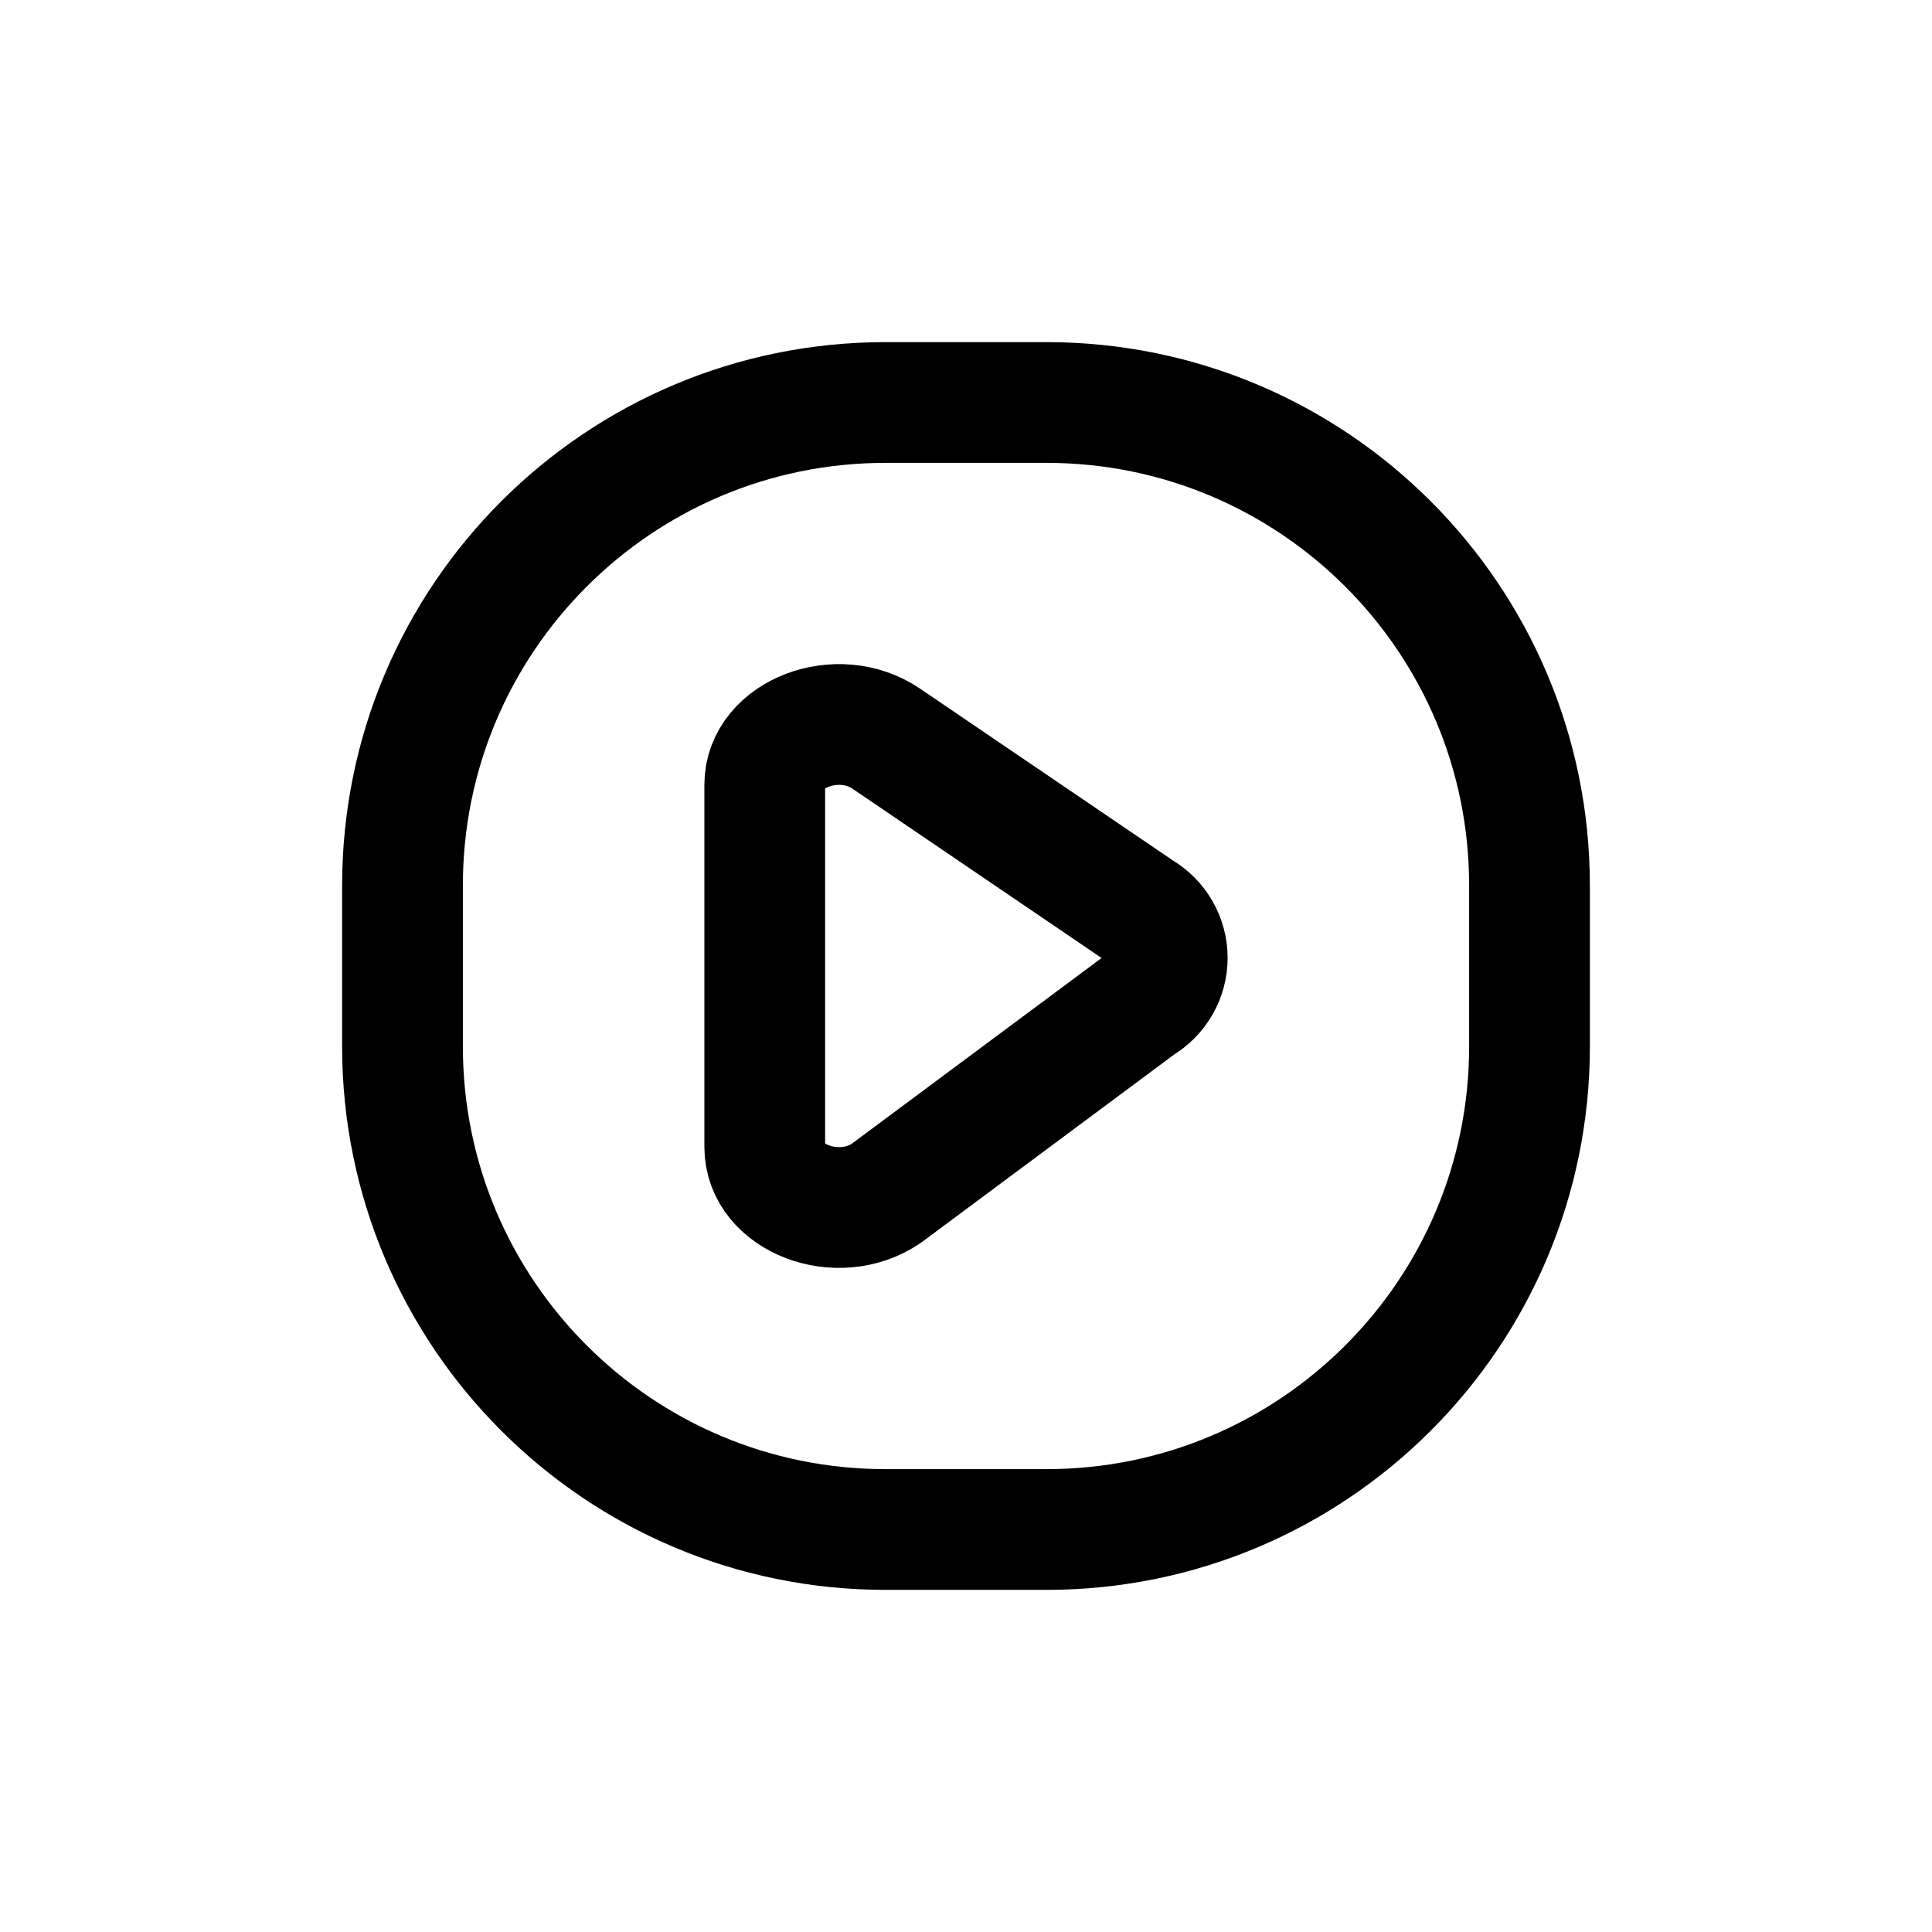
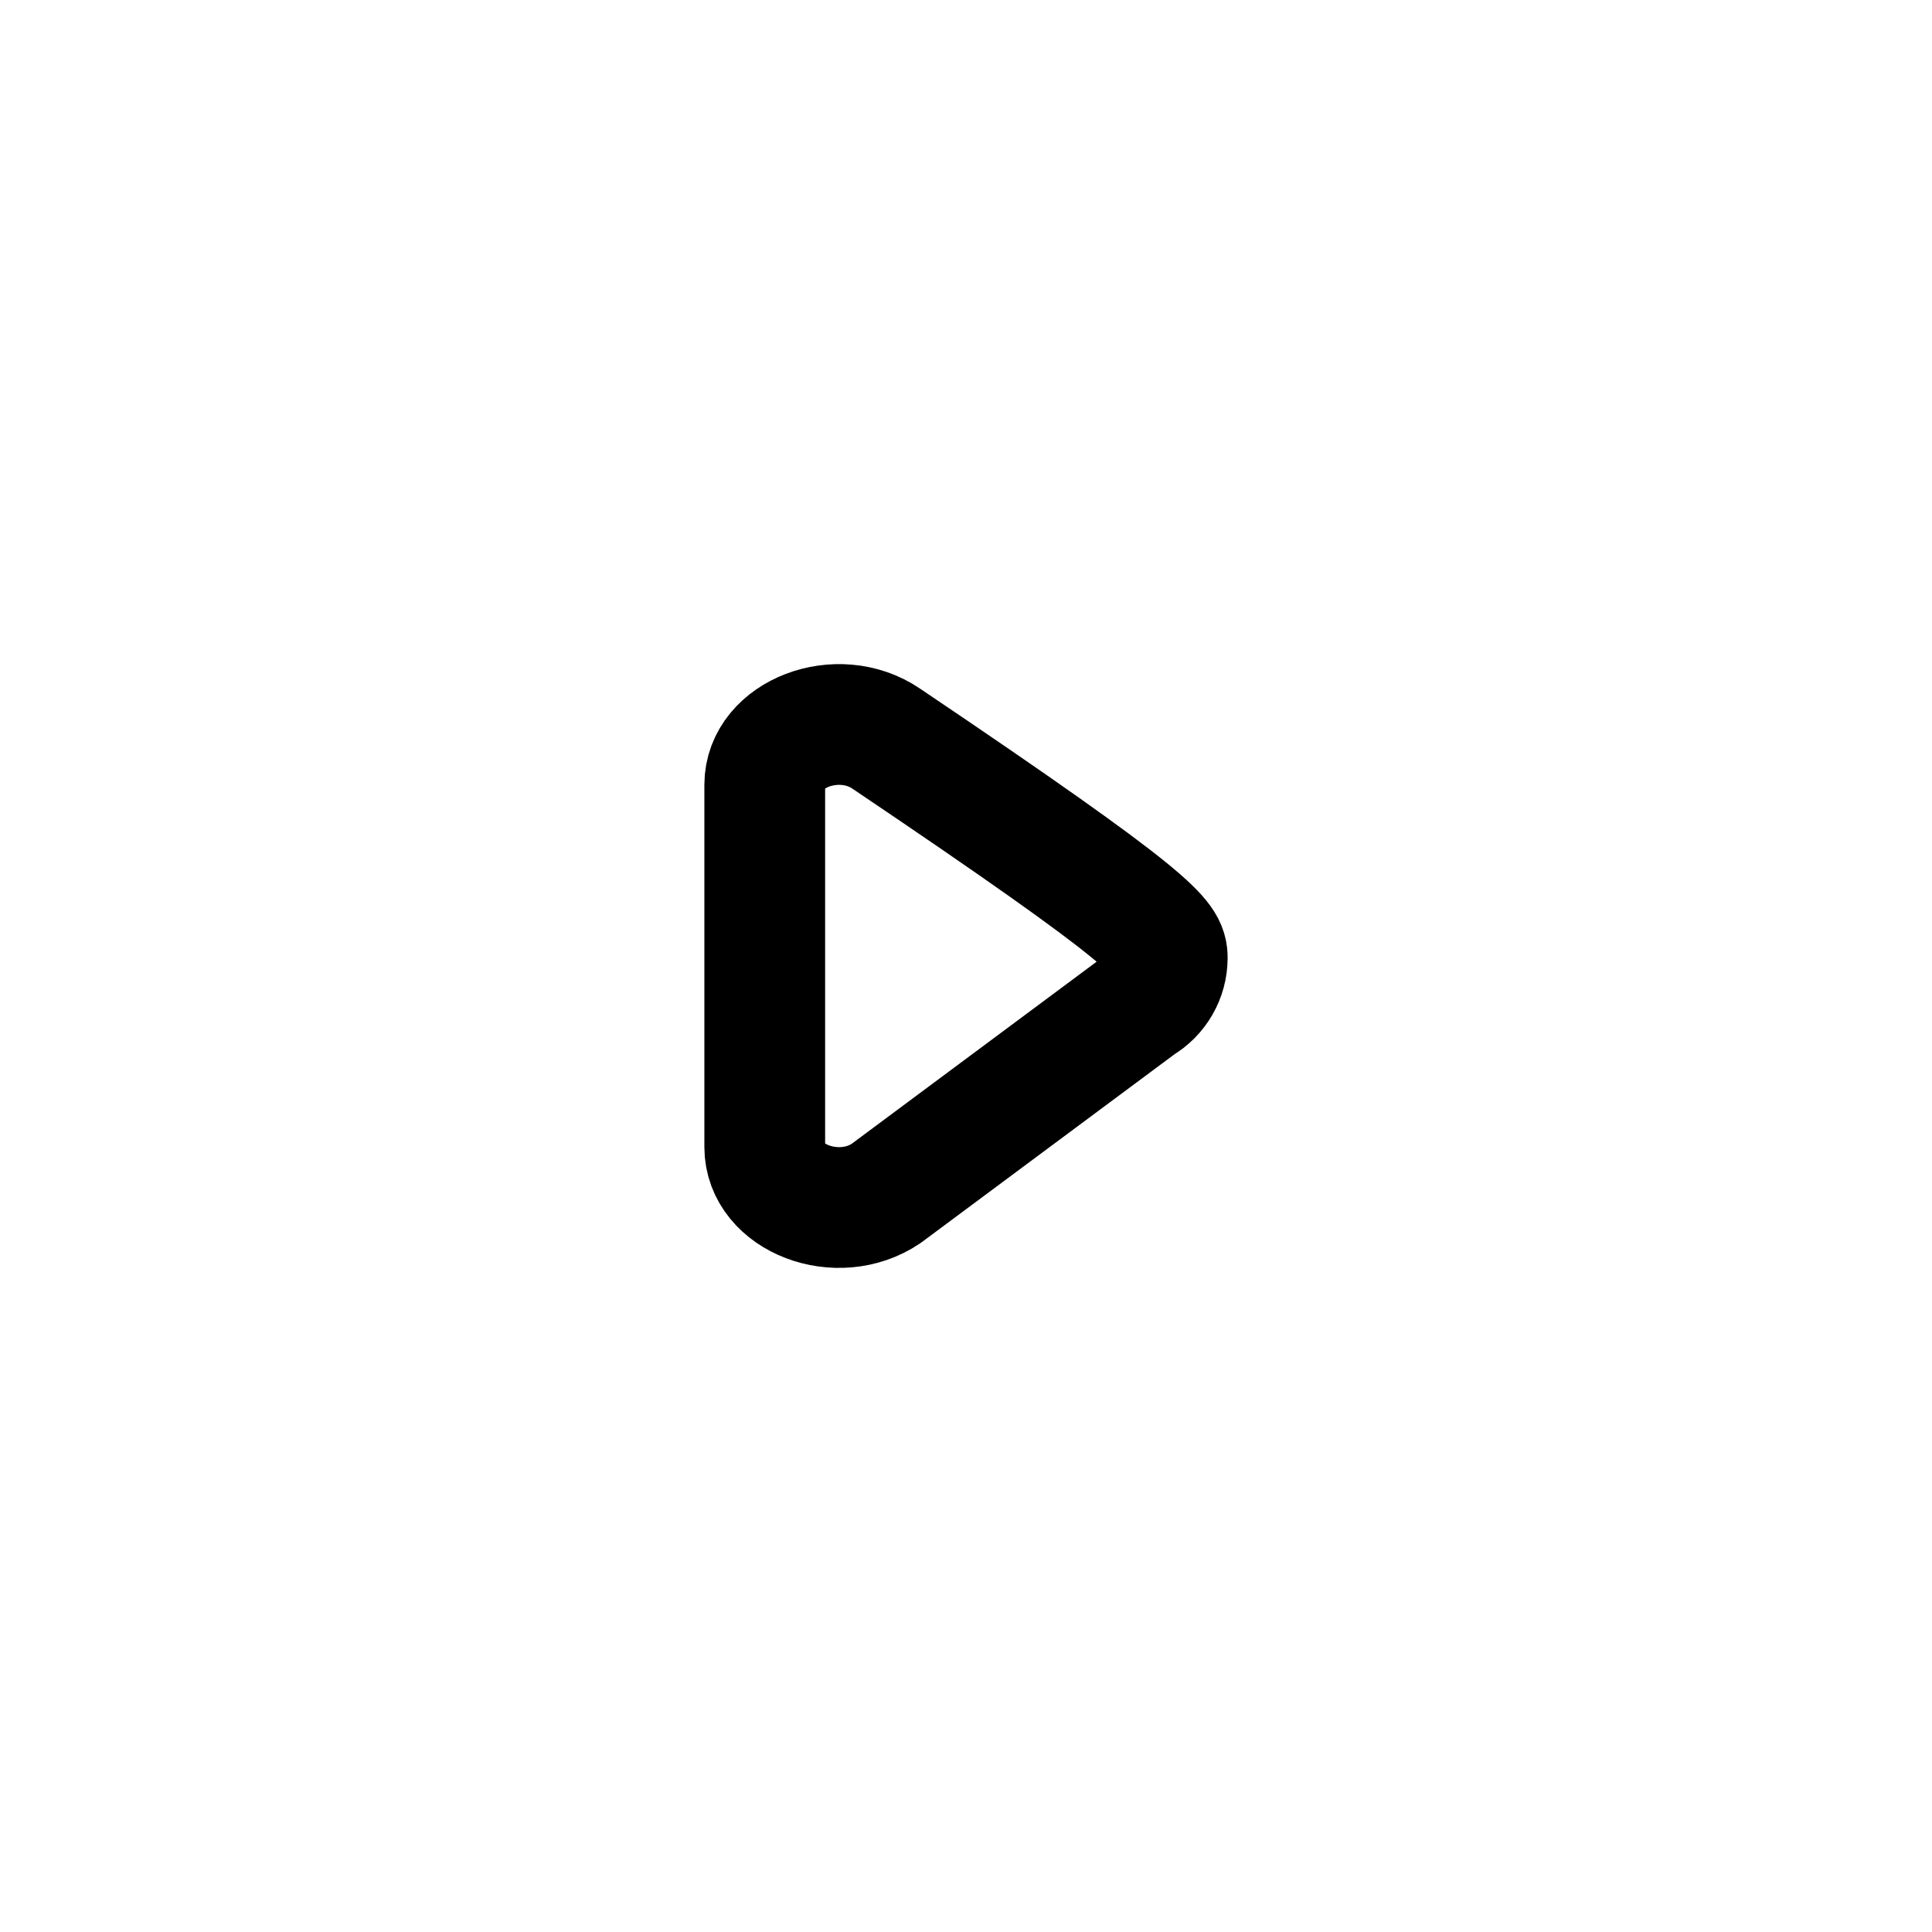
<svg xmlns="http://www.w3.org/2000/svg" width="800px" height="800px" viewBox="0 0 24 24" fill="none">
-   <path fill-rule="evenodd" clip-rule="evenodd" d="M11.008 9.175L14.169 11.323C14.374 11.443 14.5 11.662 14.5 11.899C14.5 12.136 14.374 12.355 14.169 12.475L11.008 14.825C10.408 15.232 9.5 14.885 9.5 14.249V9.749C9.5 9.116 10.409 8.768 11.008 9.175Z" stroke="#000000" stroke-width="1.5" stroke-linecap="round" stroke-linejoin="round" />
-   <path fill-rule="evenodd" clip-rule="evenodd" d="M5 11V13C5 16.314 7.686 19 11 19H13C16.314 19 19 16.314 19 13V11C19 7.686 16.314 5 13 5H11C7.686 5 5 7.686 5 11Z" stroke="#000000" stroke-width="1.5" stroke-linecap="round" stroke-linejoin="round" />
+   <path fill-rule="evenodd" clip-rule="evenodd" d="M11.008 9.175C14.374 11.443 14.5 11.662 14.5 11.899C14.5 12.136 14.374 12.355 14.169 12.475L11.008 14.825C10.408 15.232 9.5 14.885 9.5 14.249V9.749C9.5 9.116 10.409 8.768 11.008 9.175Z" stroke="#000000" stroke-width="1.5" stroke-linecap="round" stroke-linejoin="round" />
</svg>